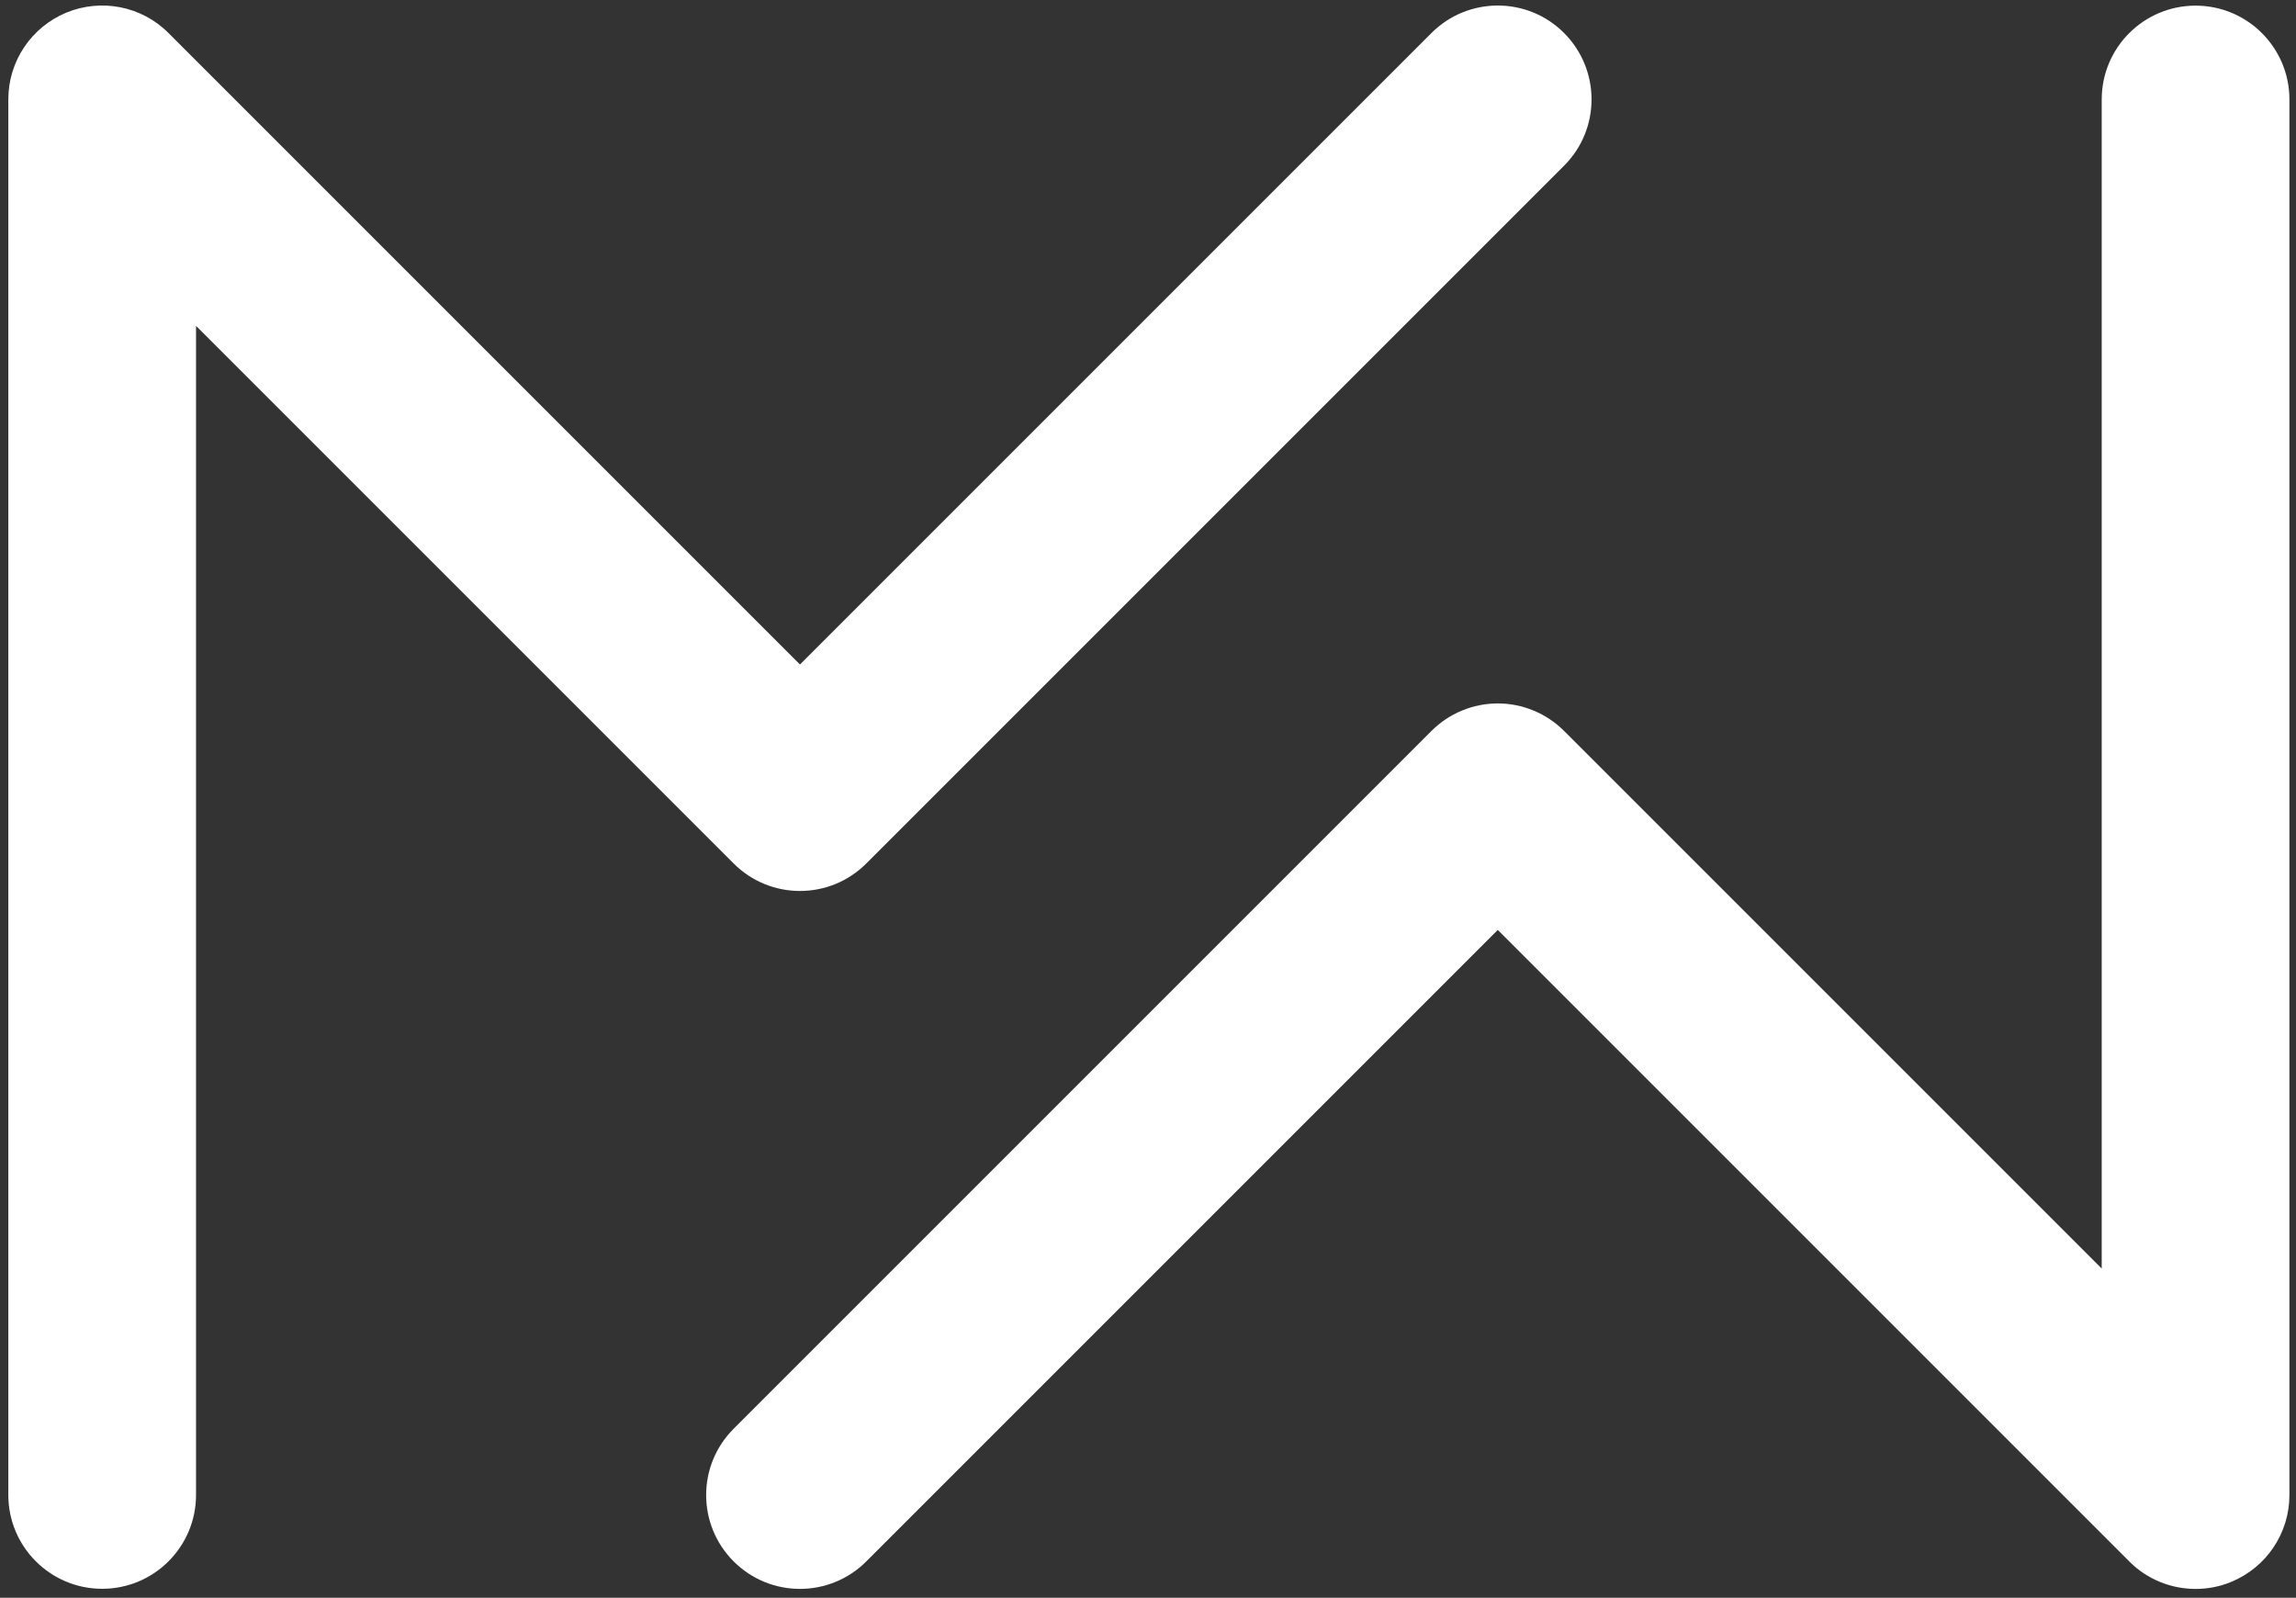
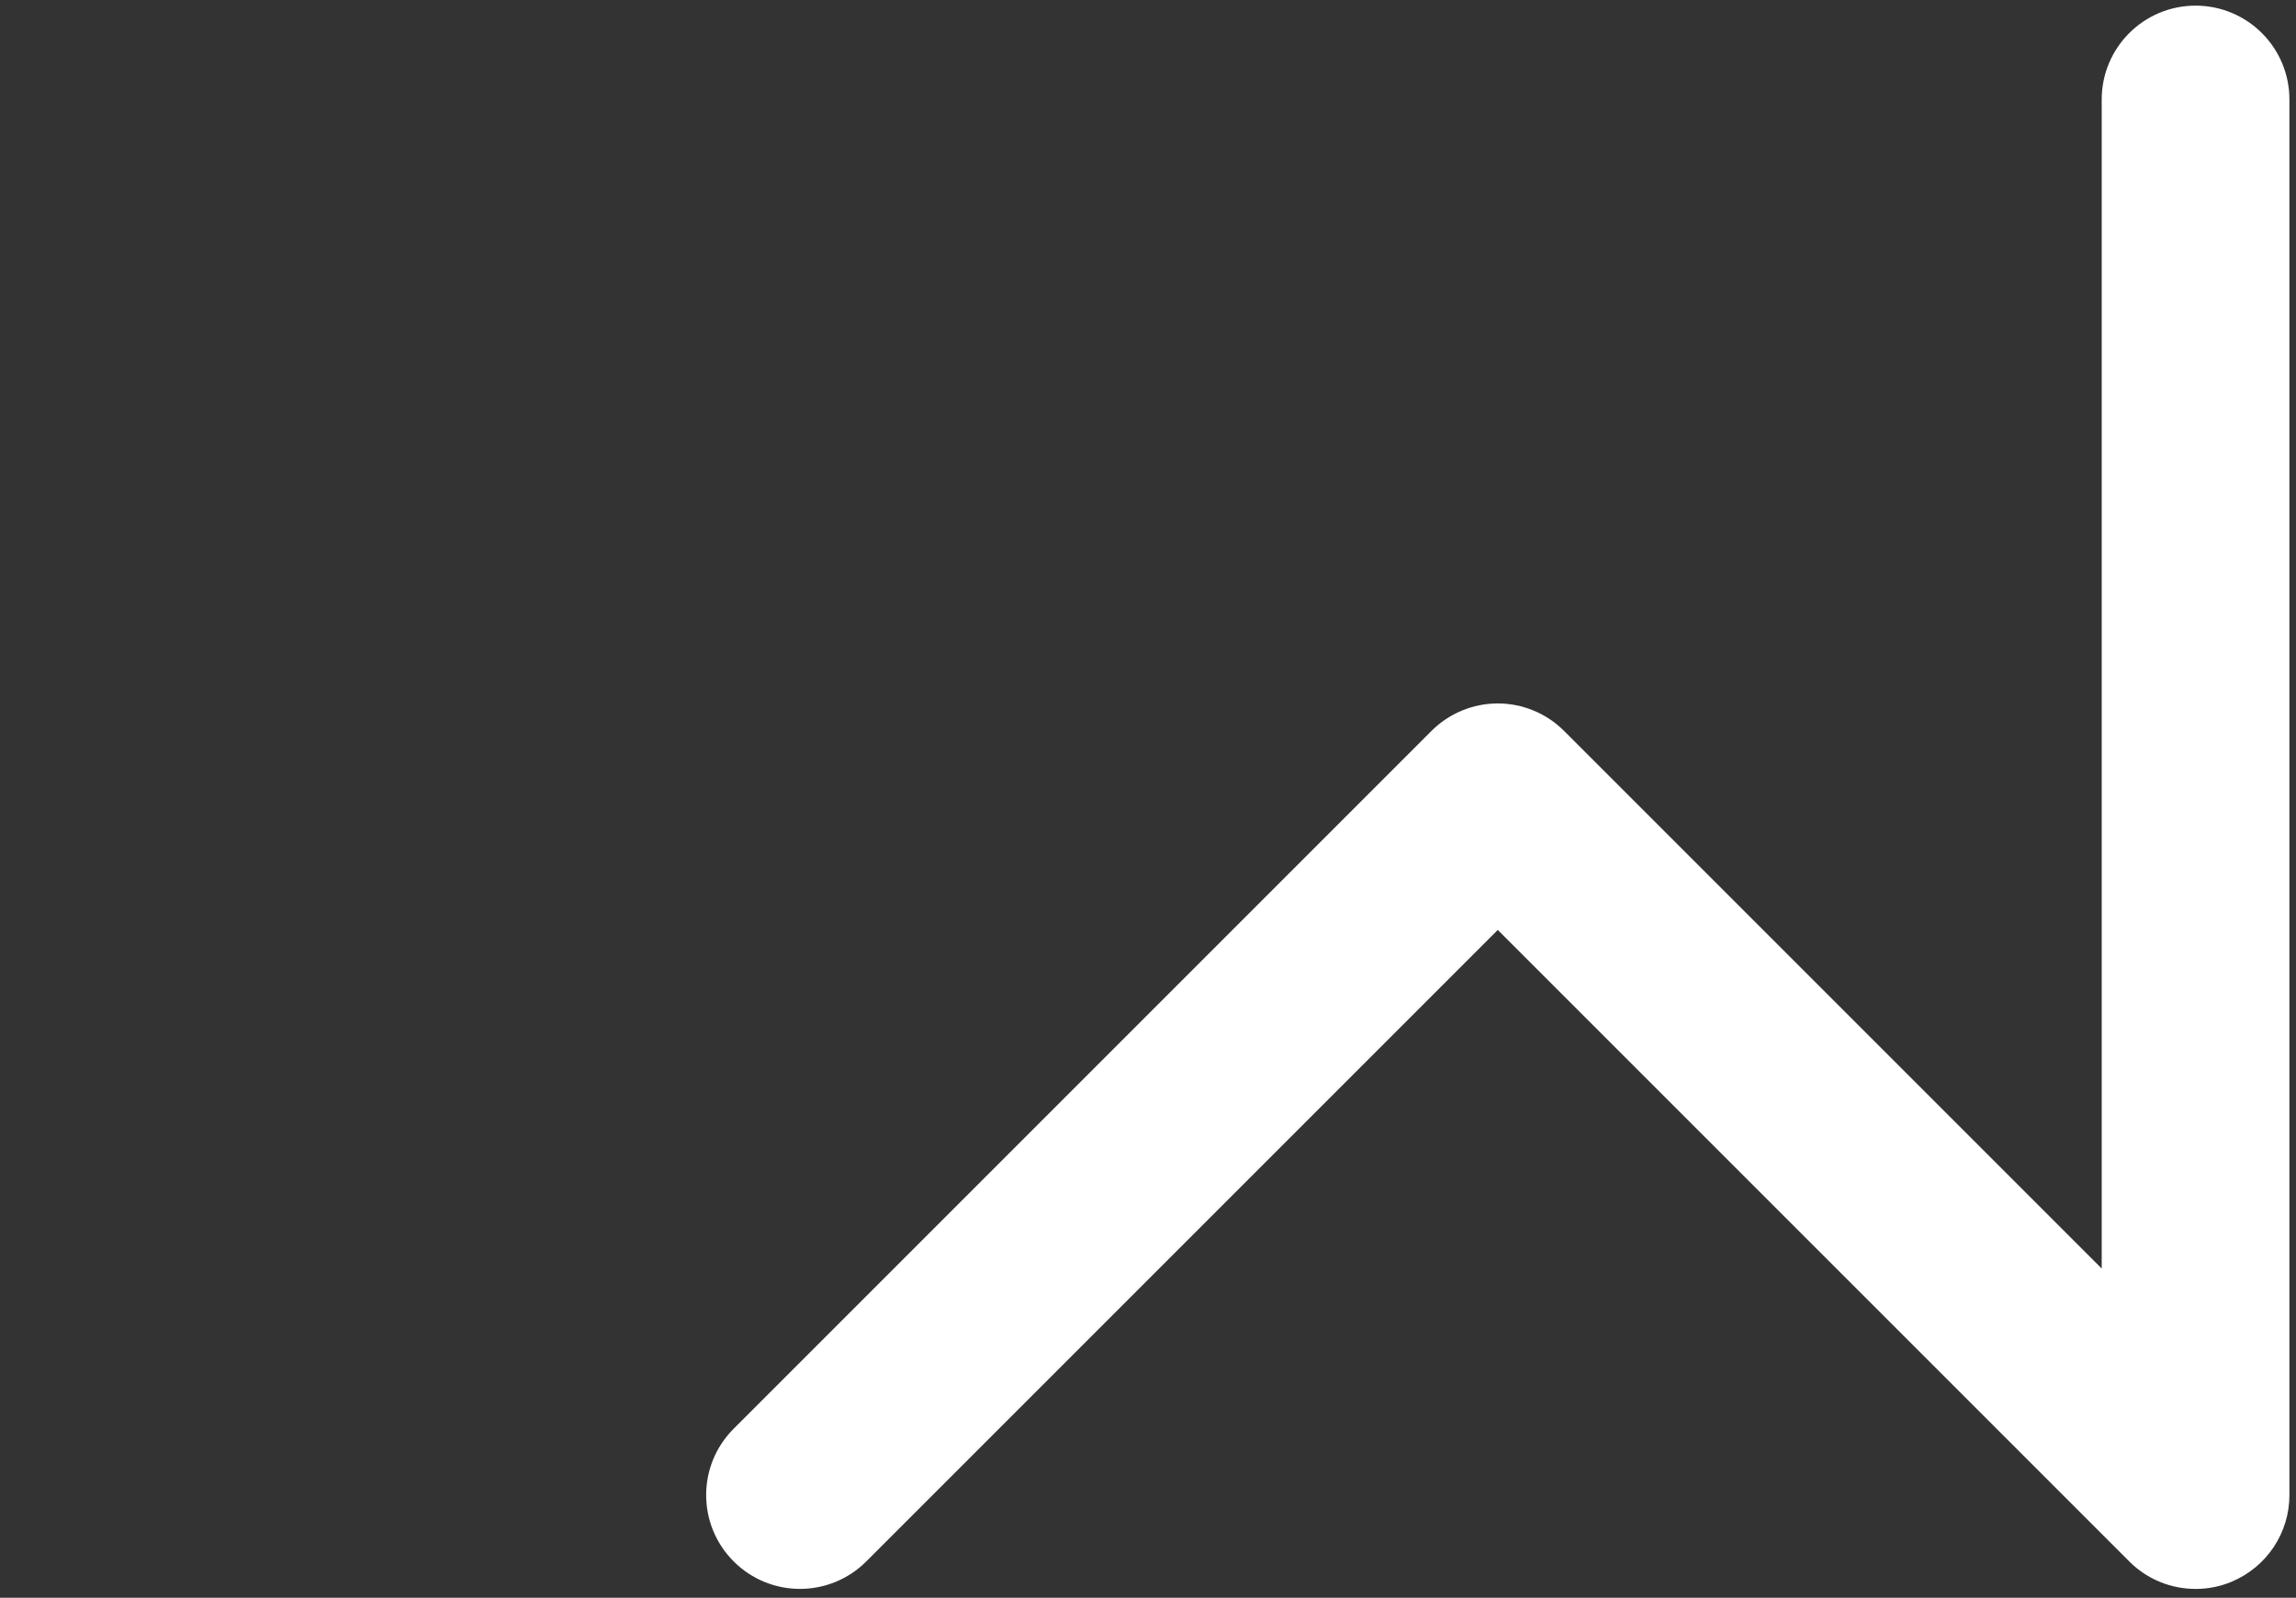
<svg xmlns="http://www.w3.org/2000/svg" width="171" height="119" viewBox="0 0 171 119" fill="none">
  <rect x="0" y="0" width="171" height="119" fill="#333333" stroke="none" />
-   <path d="M7.61 118.33C3.75 118.33 0.62 115.2 0.62 111.34V7.4C0.62 4.57 2.32 2.03 4.94 0.94C7.54 -0.13 10.55 0.45 12.55 2.46L59.58 49.49L106.61 2.46C109.34 -0.27 113.77 -0.27 116.49 2.46C119.21 5.19 119.22 9.61 116.49 12.34L64.52 64.31C61.79 67.04 57.37 67.04 54.64 64.31L14.6 24.27V111.34C14.6 115.2 11.47 118.33 7.61 118.33Z" fill="white" />
  <path d="M163.52 118.34C161.7 118.34 159.91 117.63 158.58 116.29L111.55 69.26L64.52 116.29C61.79 119.02 57.37 119.02 54.64 116.29C51.91 113.56 51.91 109.14 54.64 106.41L106.61 54.44C107.92 53.13 109.7 52.39 111.55 52.39C113.4 52.39 115.18 53.13 116.49 54.44L156.53 94.48V7.41C156.53 3.55 159.66 0.42 163.52 0.42C167.38 0.42 170.51 3.55 170.51 7.41V111.35C170.51 114.18 168.81 116.72 166.19 117.81C165.33 118.17 164.42 118.34 163.52 118.34Z" fill="white" />
</svg>